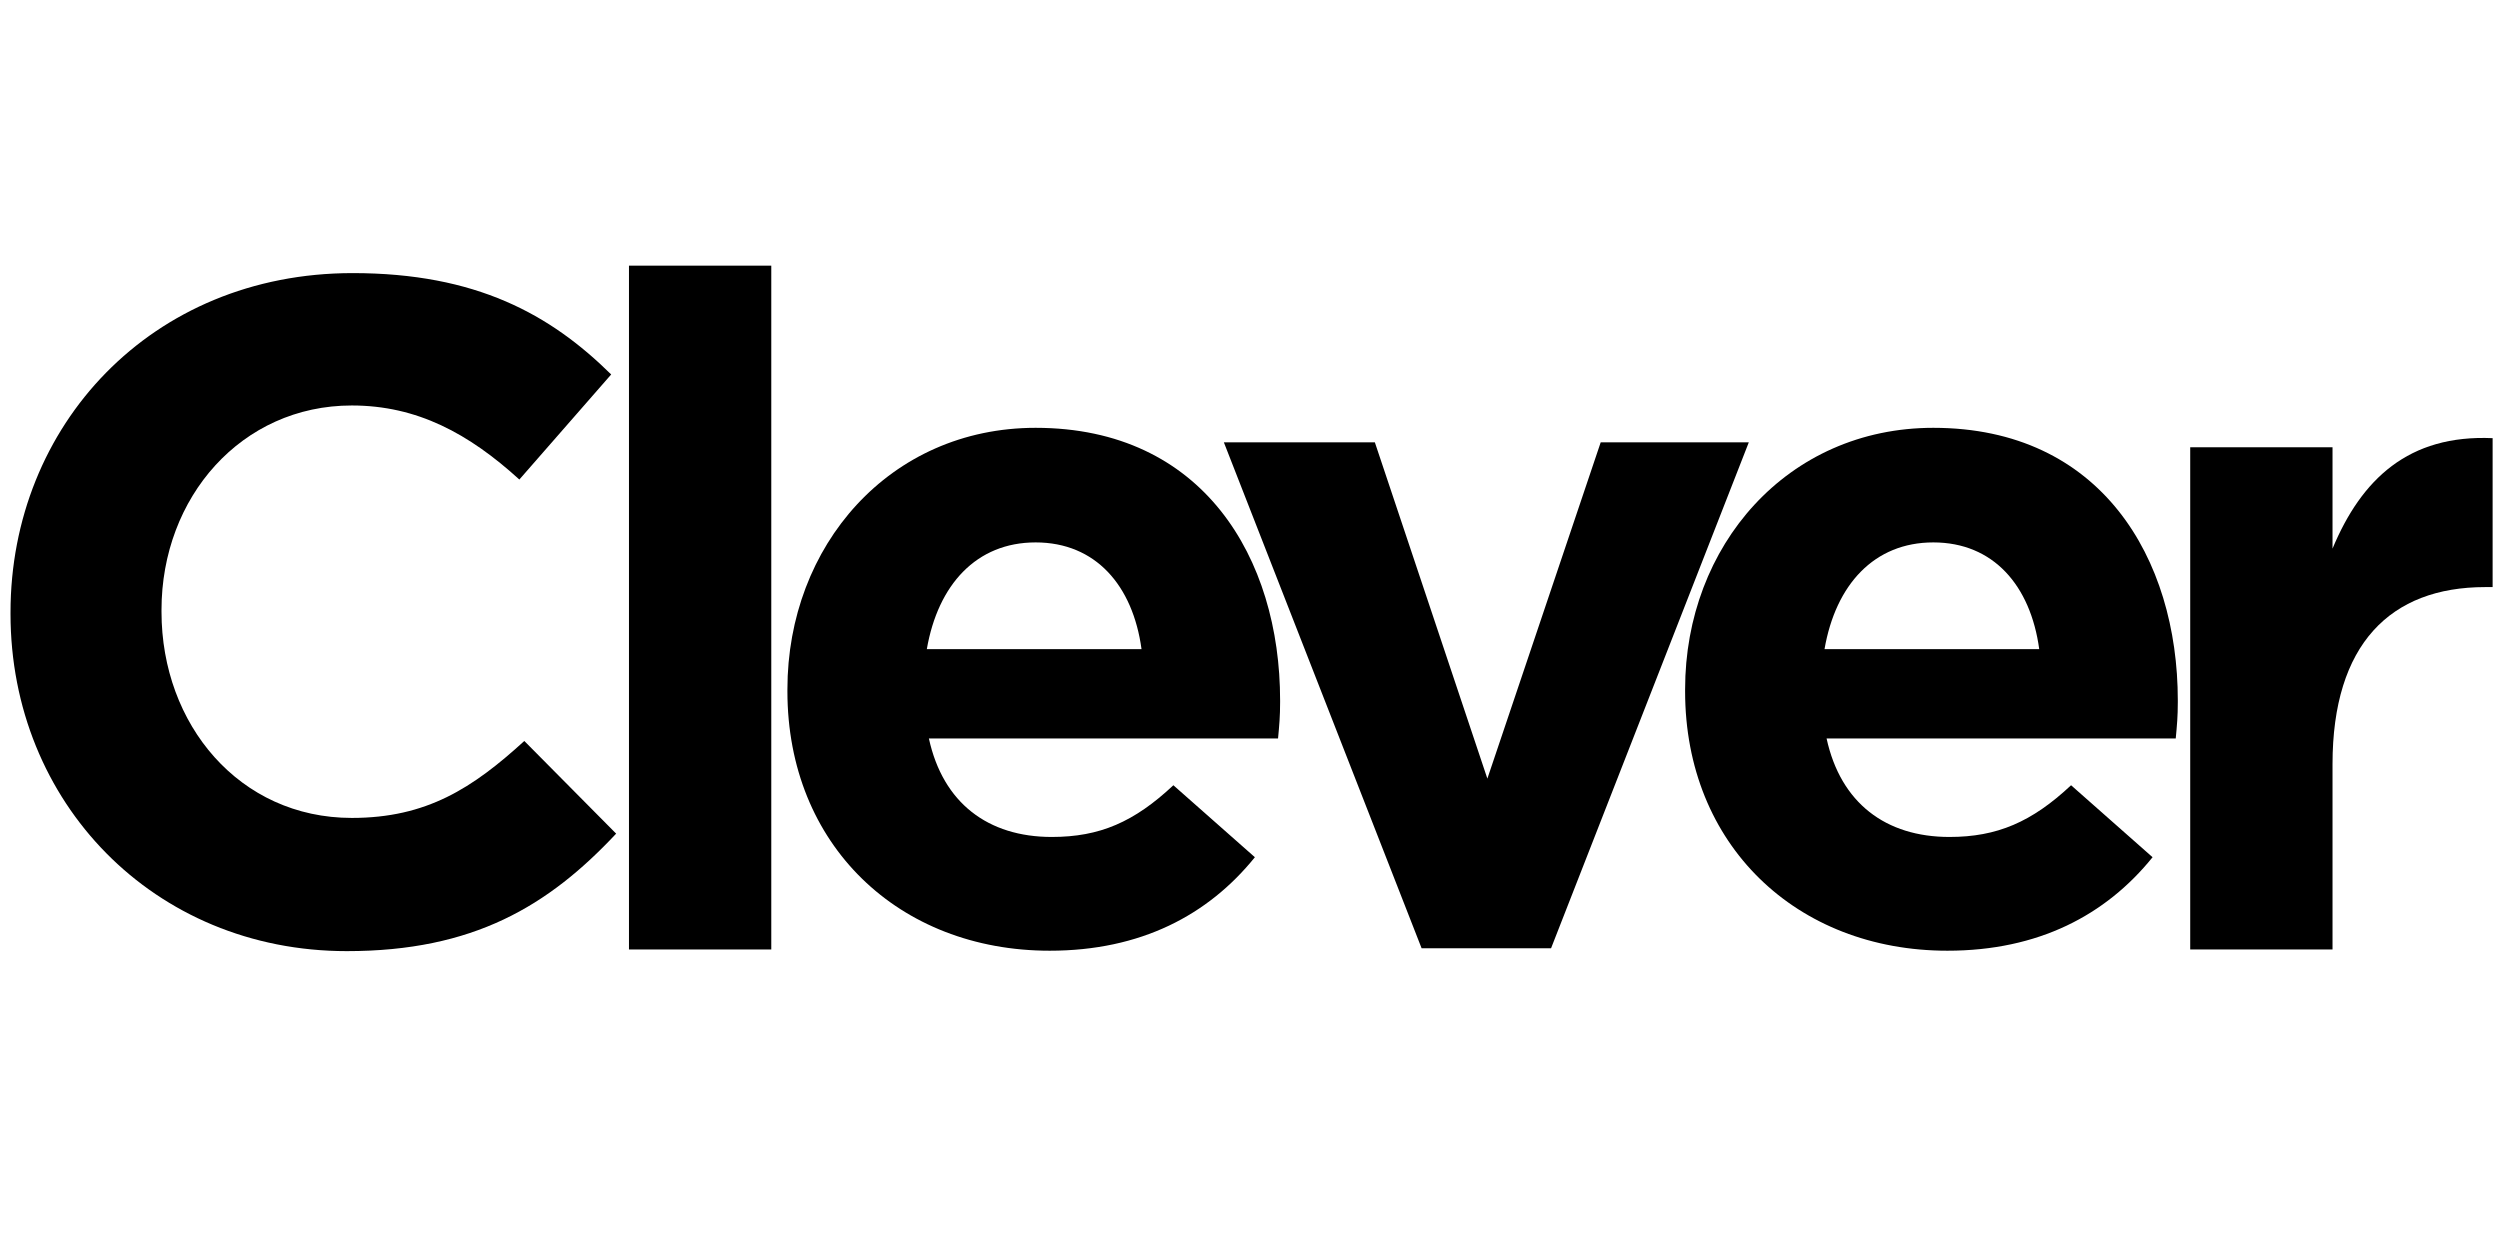
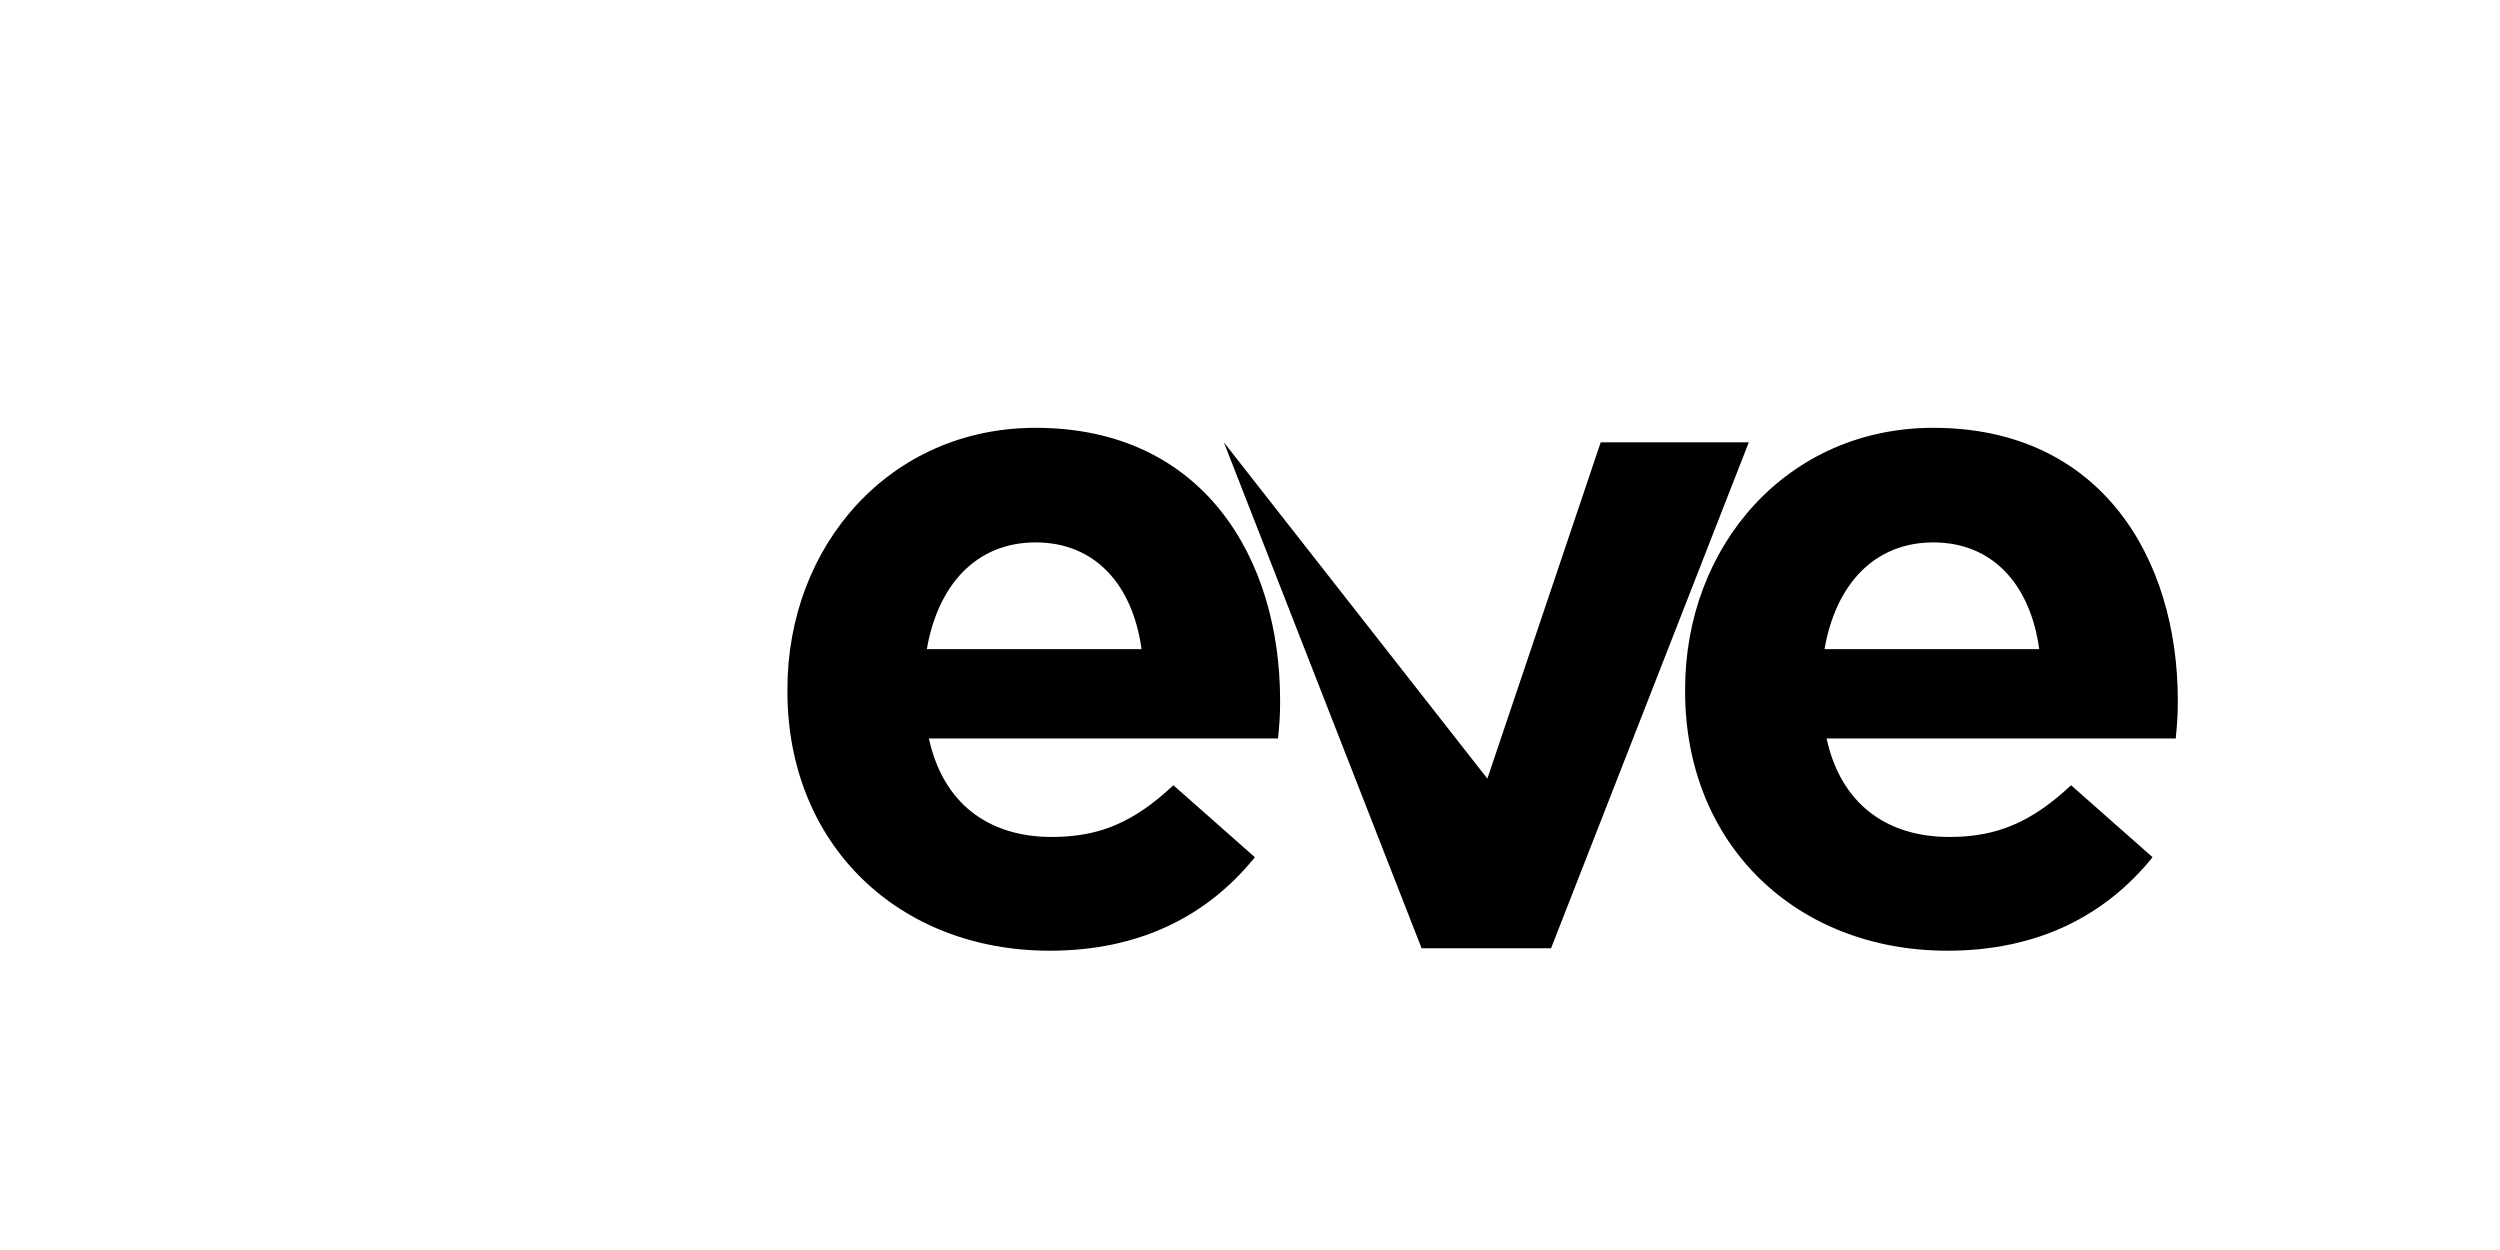
<svg xmlns="http://www.w3.org/2000/svg" width="900" height="450" id="screenshot-0430ec2e-41a1-8011-8005-9896b0bcc476" fill="none" version="1.1">
  <g id="shape-0430ec2e-41a1-8011-8005-9896b0bcc476">
    <defs>
      <clipPath id="frame-clip-0430ec2e-41a1-8011-8005-9896b0bcc476-render-1" class="frame-clip frame-clip-def">
        <rect rx="0" ry="0" width="900" height="450" transform="matrix(1, 0, 0, 1, 0, 0)" />
      </clipPath>
    </defs>
    <g clip-path="url(#frame-clip-0430ec2e-41a1-8011-8005-9896b0bcc476-render-1)">
      <g class="fills" id="fills-0430ec2e-41a1-8011-8005-9896b0bcc476">
        <rect rx="0" ry="0" width="900" height="450" transform="matrix(1, 0, 0, 1, 0, 0)" class="frame-background" />
      </g>
      <g class="frame-children">
        <g id="shape-0430ec2e-41a1-8011-8005-989f5dbca4cf" xml:space="preserve" style="fill: rgb(0, 0, 0);">
          <style id="shape-0430ec2e-41a1-8011-8005-989f5dbd500d">#shape-0430ec2e-41a1-8011-8005-989f5dbca4cf{ .st0{fill:#436CF2;} }</style>
          <g id="shape-0430ec2e-41a1-8011-8005-989f5dbdb684">
            <g class="fills" id="fills-0430ec2e-41a1-8011-8005-989f5dbdb684">
-               <path d="M124.862,342.407C55.314,342.407,3.785,288.794,3.785,221.032L3.785,220.437C3.785,153.271,54.420,98.317,126.947,98.317C171.476,98.317,198.134,113.210,220.026,134.804L186.965,172.631C168.796,156.100,150.180,145.973,126.650,145.973C86.886,145.973,58.143,179.035,58.143,219.543L58.143,220.288C58.143,260.796,86.142,294.453,126.650,294.453C153.605,294.453,170.136,283.730,188.752,266.753L221.813,300.112C197.390,326.174,170.434,342.407,124.862,342.407Z" class="st0" style="fill: rgb(0, 0, 0); fill-opacity: 1;" />
-             </g>
+               </g>
          </g>
          <g id="shape-0430ec2e-41a1-8011-8005-989f5dbdc8e0">
            <g class="fills" id="fills-0430ec2e-41a1-8011-8005-989f5dbdc8e0">
-               <rect width="51.231" height="246.175" class="st0" x="226.43" transform="matrix(1, 0, 0, 1, 0, 0)" style="fill: rgb(0, 0, 0); fill-opacity: 1;" ry="0" rx="0" y="95.636" />
-             </g>
+               </g>
          </g>
          <g id="shape-0430ec2e-41a1-8011-8005-989f5dbdc8e1">
            <g class="fills" id="fills-0430ec2e-41a1-8011-8005-989f5dbdc8e1">
              <path d="M372.825,195.268C351.528,195.268,337.678,210.458,333.657,233.691L410.950,233.691C407.823,210.756,394.419,195.268,372.825,195.268ZM460.096,265.859L334.402,265.859C339.465,289.092,355.698,301.304,378.633,301.304C395.908,301.304,408.269,295.942,422.417,282.688L451.756,308.601C434.927,329.451,410.652,342.258,377.888,342.258C323.530,342.258,283.469,304.133,283.469,248.881L283.469,248.137C283.469,196.459,320.254,154.015,372.825,154.015C433.140,154.015,460.840,200.927,460.840,252.158L460.840,252.754C460.840,257.966,460.542,261.093,460.096,265.859Z" class="st0" style="fill: rgb(0, 0, 0); fill-opacity: 1;" />
            </g>
          </g>
          <g id="shape-0430ec2e-41a1-8011-8005-989f5dbe02a2">
            <g class="fills" id="fills-0430ec2e-41a1-8011-8005-989f5dbe02a2">
-               <path d="M558.387,341.365L511.773,341.365L440.586,159.228L494.944,159.228L535.452,280.305L576.258,159.228L629.574,159.228Z" class="st0" style="fill: rgb(0, 0, 0); fill-opacity: 1;" />
+               <path d="M558.387,341.365L511.773,341.365L440.586,159.228L535.452,280.305L576.258,159.228L629.574,159.228Z" class="st0" style="fill: rgb(0, 0, 0); fill-opacity: 1;" />
            </g>
          </g>
          <g id="shape-0430ec2e-41a1-8011-8005-989f5dbe02a3">
            <g class="fills" id="fills-0430ec2e-41a1-8011-8005-989f5dbe02a3">
              <path d="M695.995,195.268C674.699,195.268,660.848,210.458,656.827,233.691L734.120,233.691C730.993,210.756,717.589,195.268,695.995,195.268ZM783.266,265.859L657.572,265.859C662.636,289.092,678.869,301.304,701.803,301.304C718.930,301.304,731.440,295.942,745.588,282.688L774.926,308.601C758.097,329.451,733.822,342.258,701.059,342.258C646.700,342.258,606.639,304.133,606.639,248.881L606.639,248.137C606.639,196.459,643.424,154.015,695.995,154.015C756.310,154.015,784.011,200.927,784.011,252.158L784.011,252.754C784.011,257.966,783.713,261.093,783.266,265.859Z" class="st0" style="fill: rgb(0, 0, 0); fill-opacity: 1;" />
            </g>
          </g>
          <g id="shape-0430ec2e-41a1-8011-8005-989f5dbe73a4">
            <g class="fills" id="fills-0430ec2e-41a1-8011-8005-989f5dbe73a4">
-               <path d="M894.663,211.352C860.559,211.352,839.709,231.904,839.709,275.092L839.709,341.812L788.478,341.812L788.478,161.015L839.709,161.015L839.709,197.502C850.134,172.482,867.112,156.398,897.344,157.738L897.344,211.352L894.663,211.352ZZ" class="st0" style="fill: rgb(0, 0, 0); fill-opacity: 1;" />
-             </g>
+               </g>
          </g>
        </g>
      </g>
    </g>
  </g>
</svg>